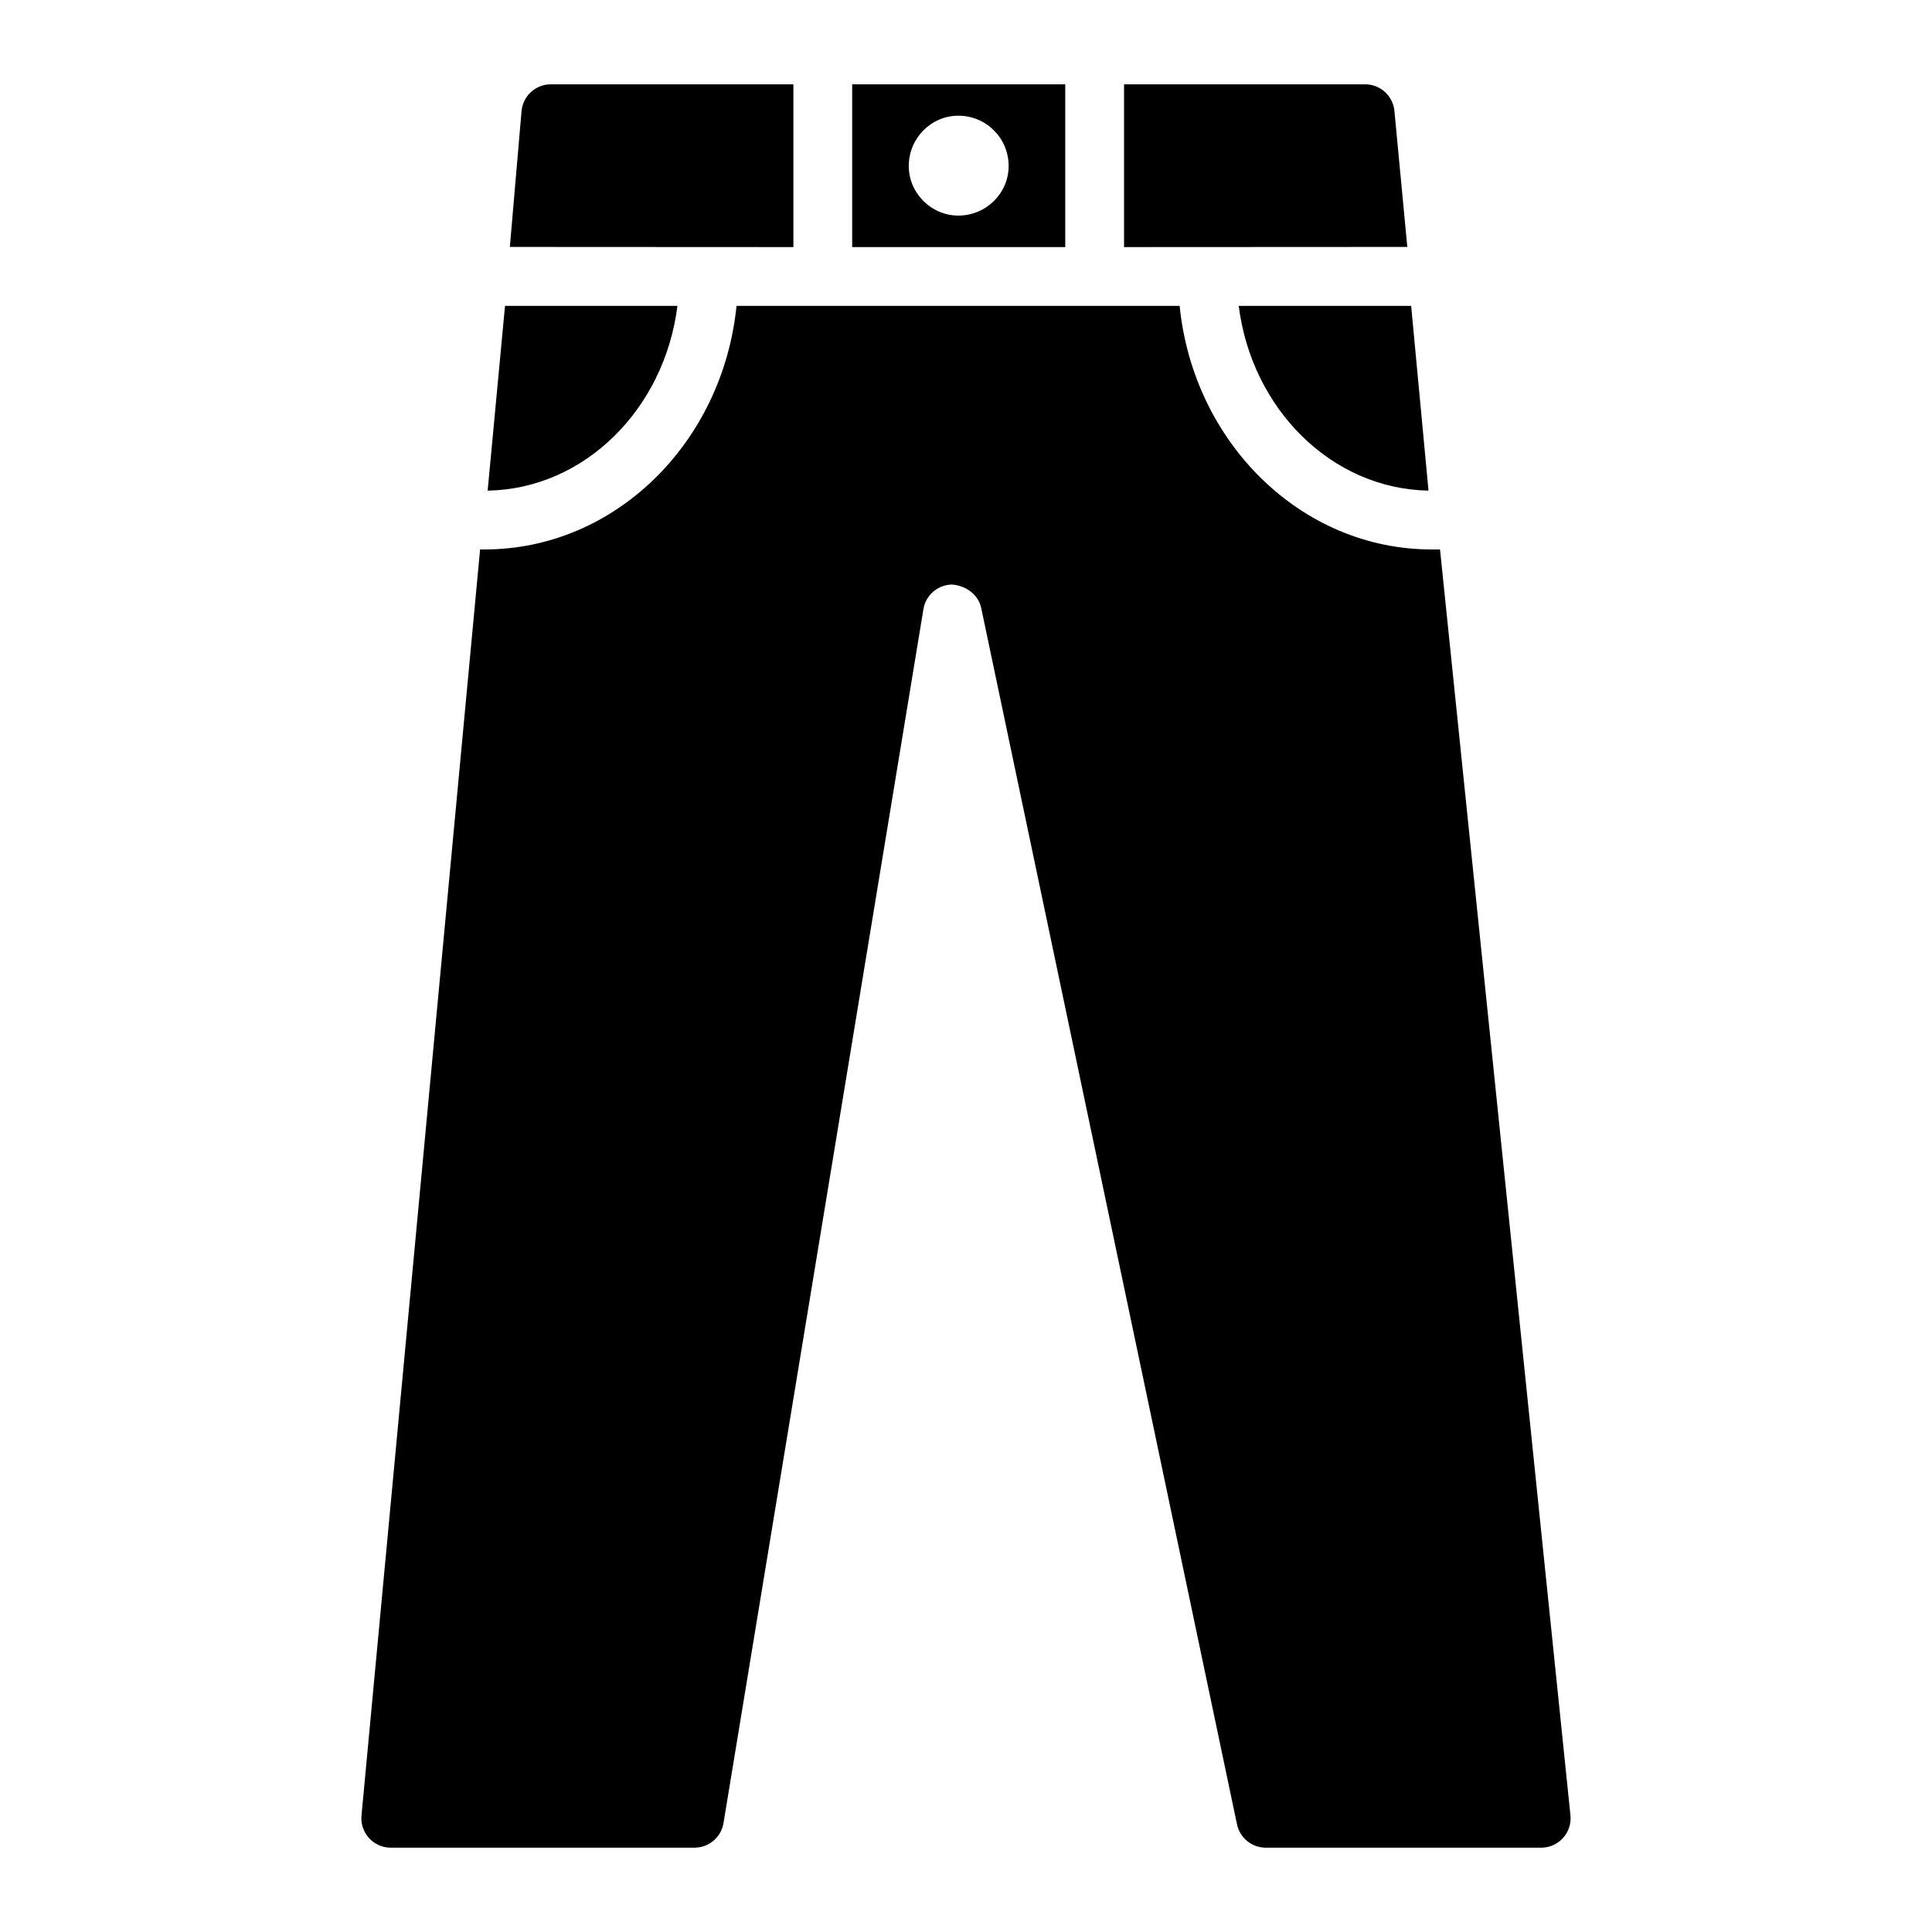
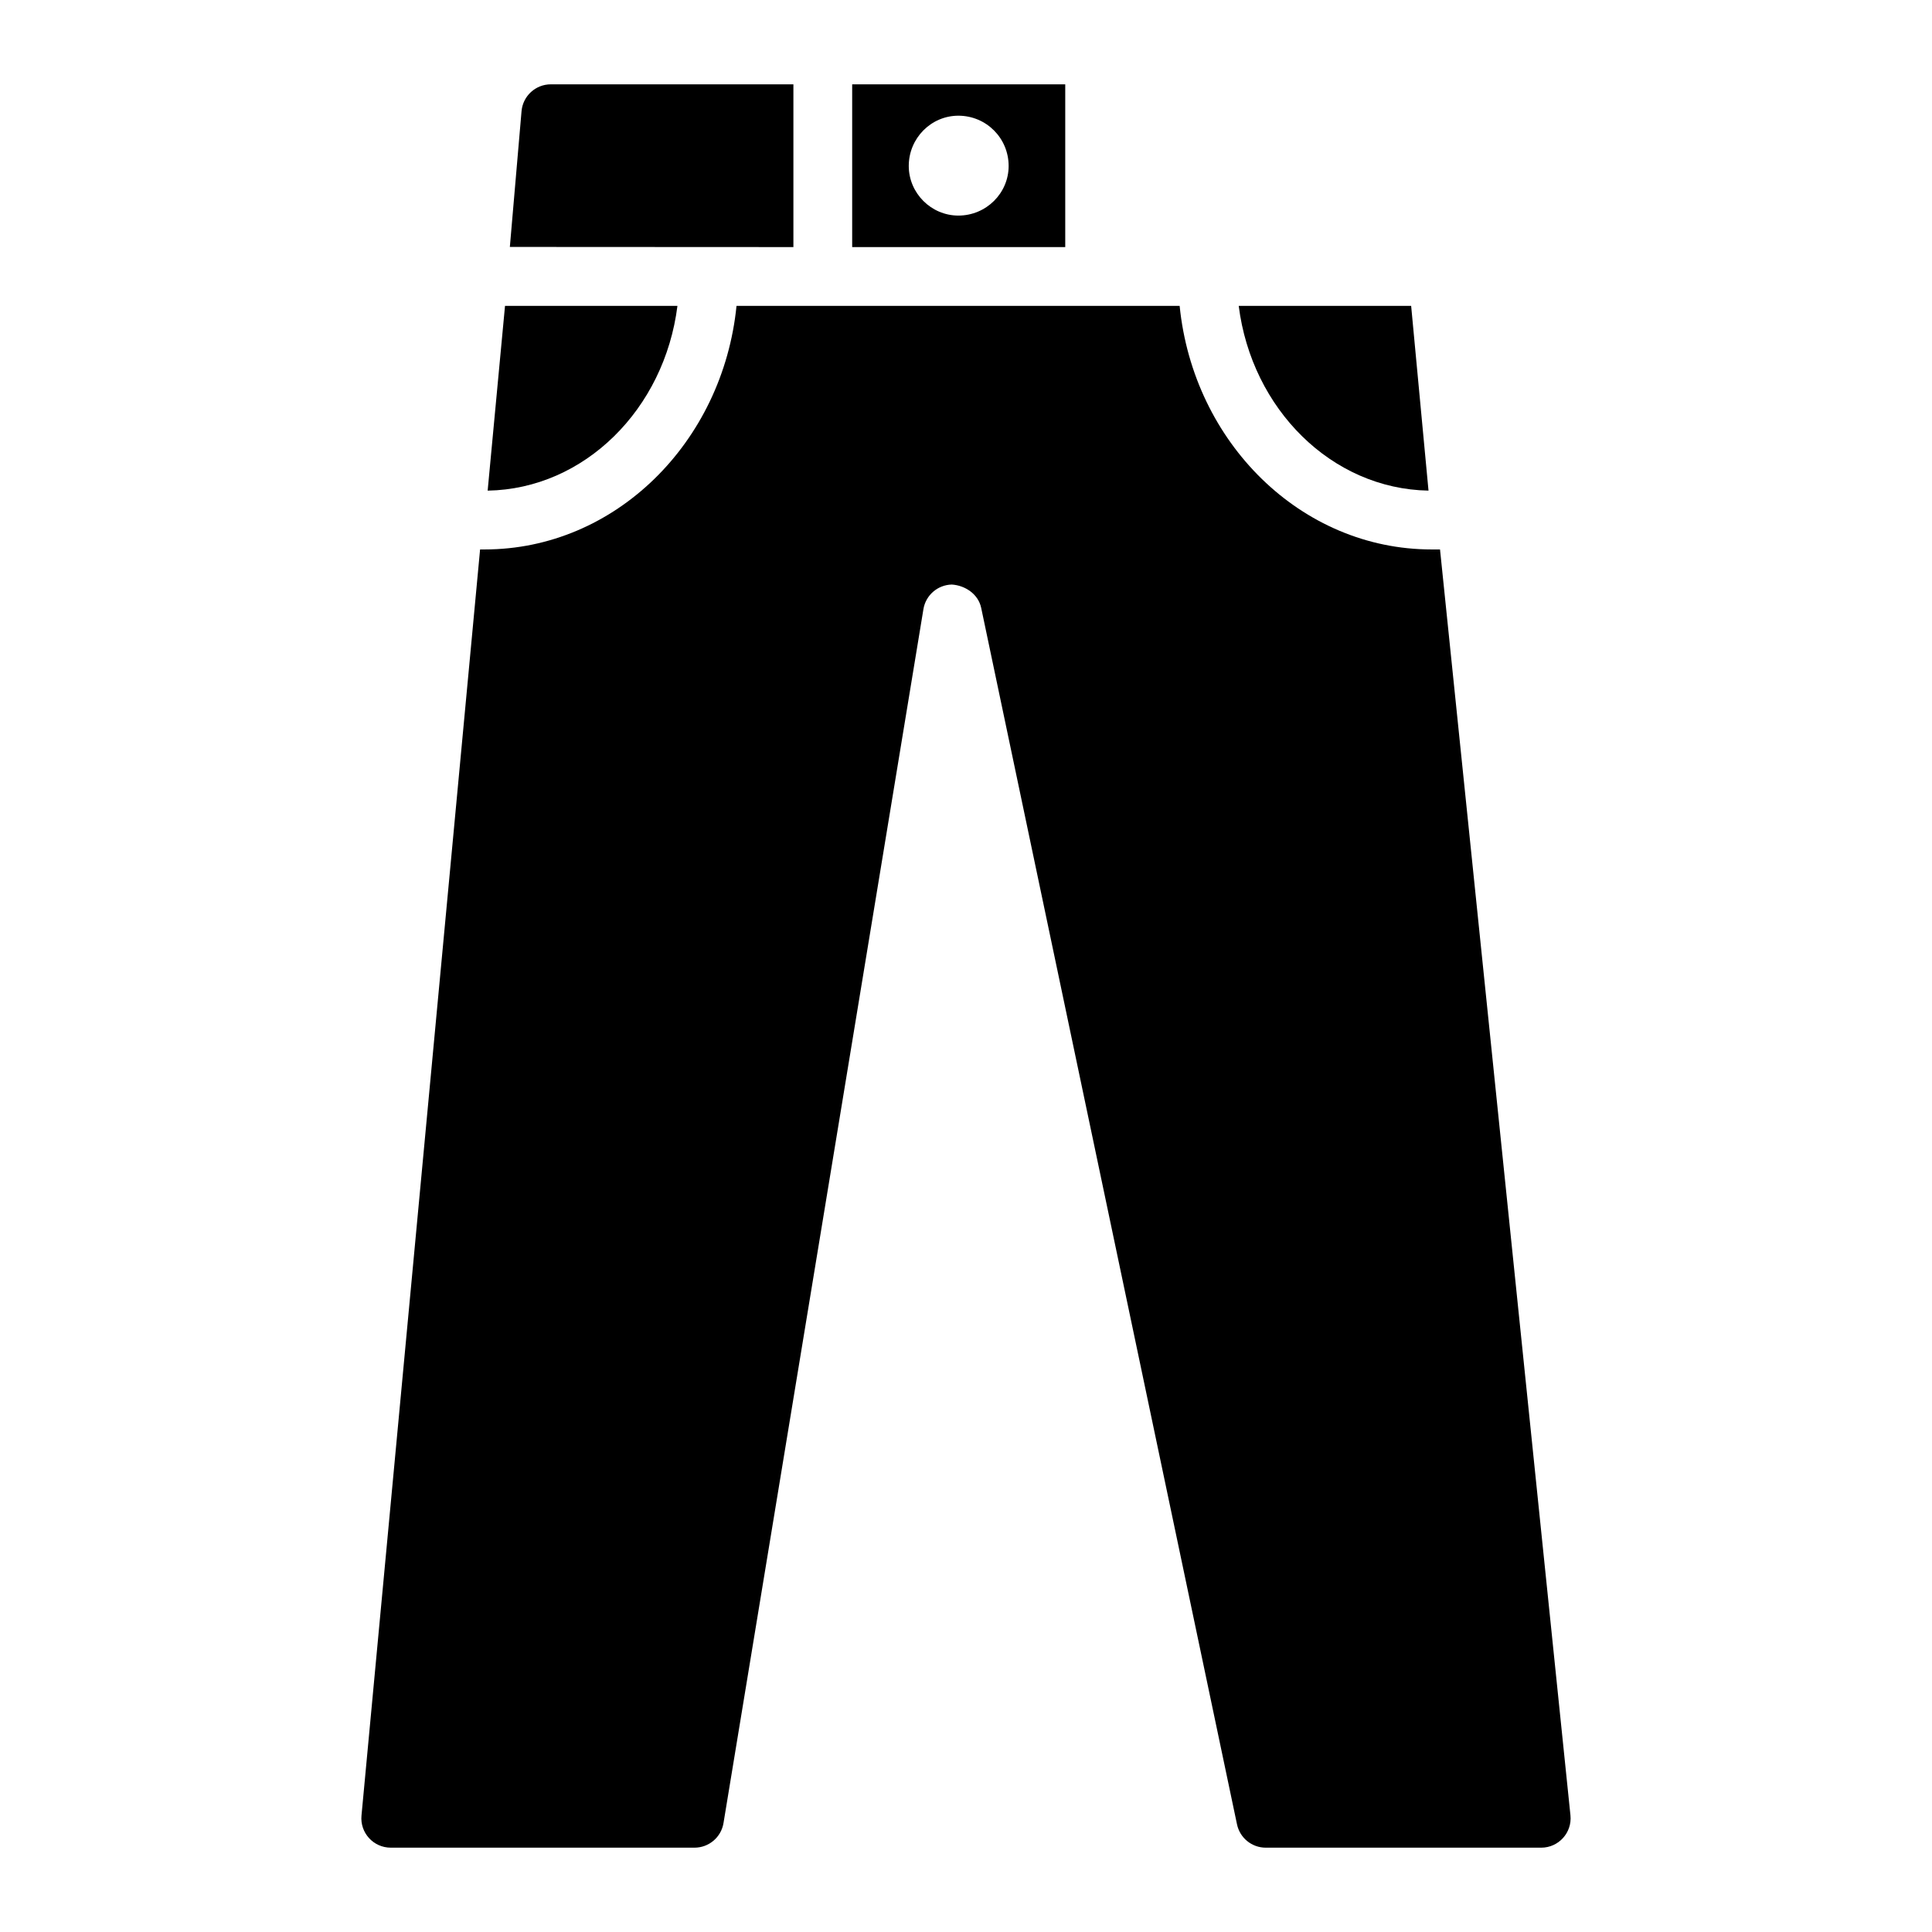
<svg xmlns="http://www.w3.org/2000/svg" fill="#000000" width="800px" height="800px" version="1.1" viewBox="144 144 512 512">
  <g>
-     <path d="m516.95 209.44-3.414-36.039c-0.379-4-3.738-7.055-7.754-7.055h-63.898v43.133c7.668-0.004 79.258-0.039 75.066-0.039z" />
    <path d="m522.57 274.02-4.602-48.965h-45.695c3.438 27.34 24.621 48.516 50.297 48.965z" />
    <path d="m426.3 166.35h-56.465v43.133h56.465zm-28.324 34.781c-7.203 0-13.145-5.941-13.145-13.145 0-7.383 5.941-13.324 13.145-13.324 7.383 0 13.324 5.941 13.324 13.324 0 7.199-5.941 13.145-13.324 13.145z" />
    <path d="m354.26 209.48v-43.133h-64.285c-4.043 0-7.414 3.094-7.762 7.121l-3.098 35.973c0.781 0 80.184 0.043 75.145 0.039z" />
    <path d="m525.62 289.61h-2.219c-34.594 0-63.148-28.312-66.785-64.551h-117.43c-3.637 36.238-32.188 64.551-66.781 64.551h-1.176l-31.43 335.53c-0.43 4.566 3.164 8.512 7.754 8.512h80.5c3.812 0 7.066-2.762 7.684-6.523l52.98-321.69c0.609-3.703 3.769-6.441 7.516-6.527 3.527 0.219 7.019 2.512 7.793 6.184l67.793 322.37c0.758 3.609 3.938 6.188 7.621 6.188h73c4.617 0 8.223-3.992 7.746-8.586z" />
    <path d="m323.53 225.06h-45.695l-4.602 48.965c25.676-0.441 46.859-21.625 50.297-48.965z" />
  </g>
</svg>